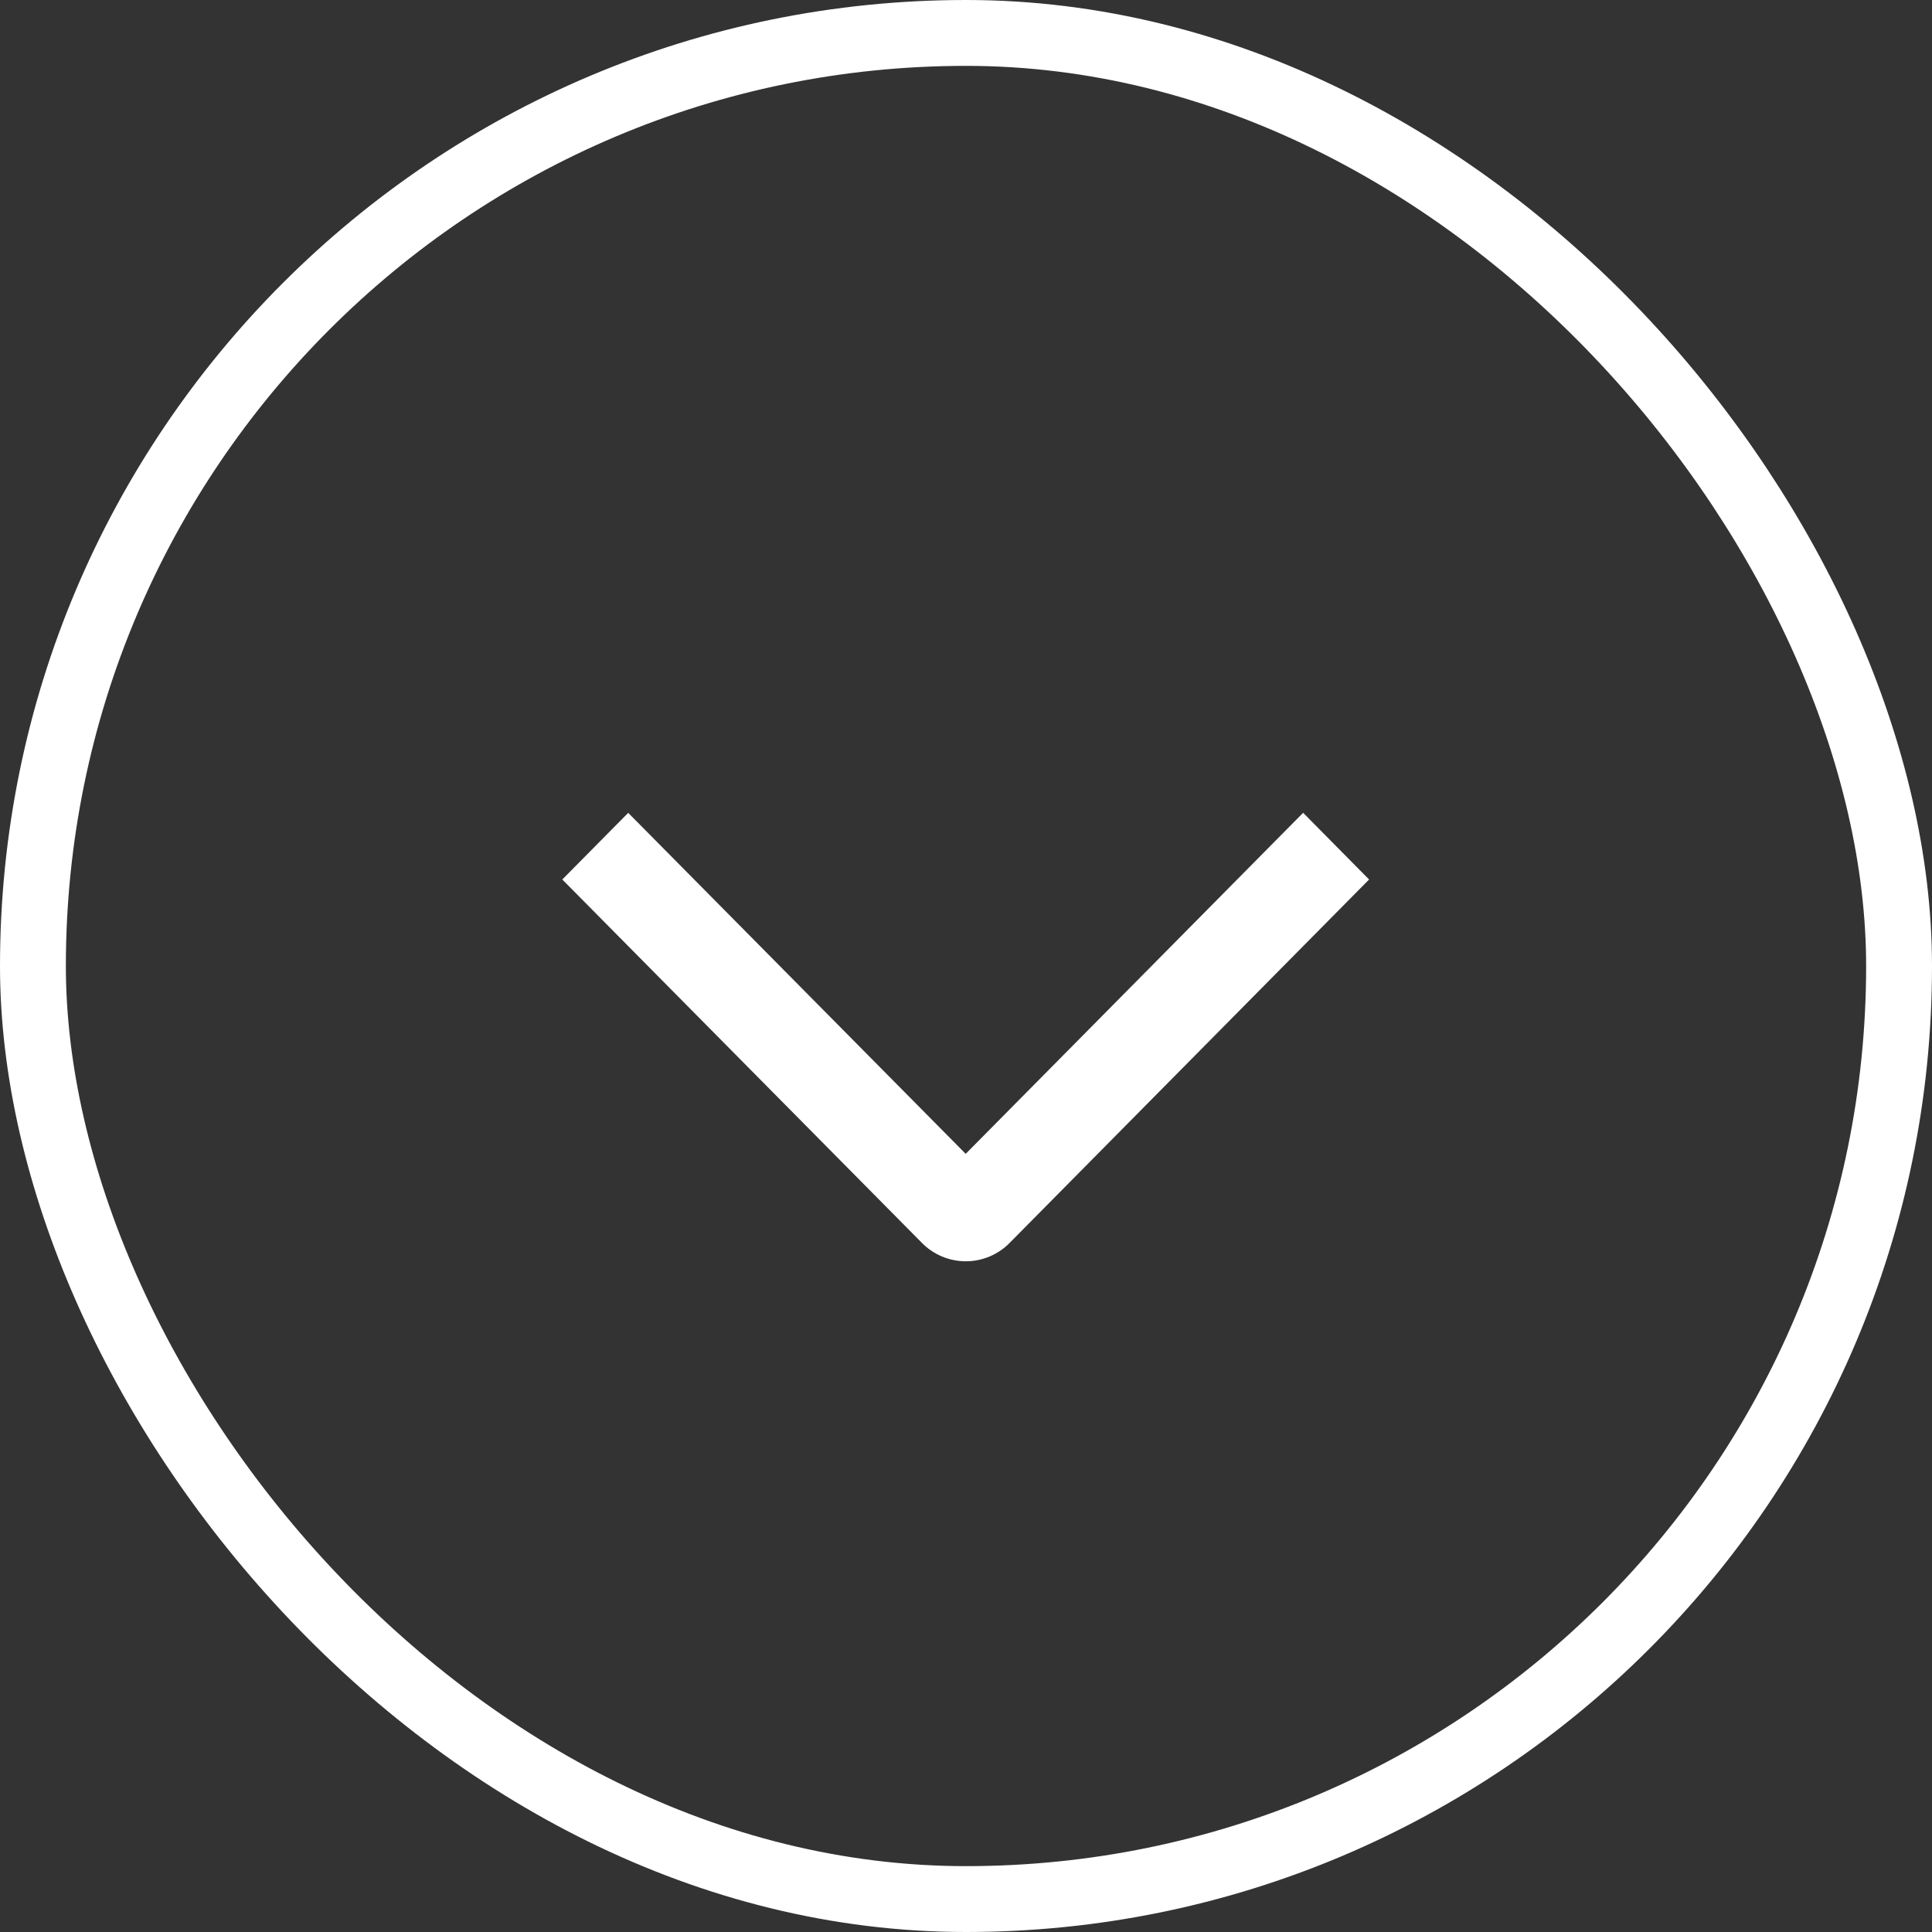
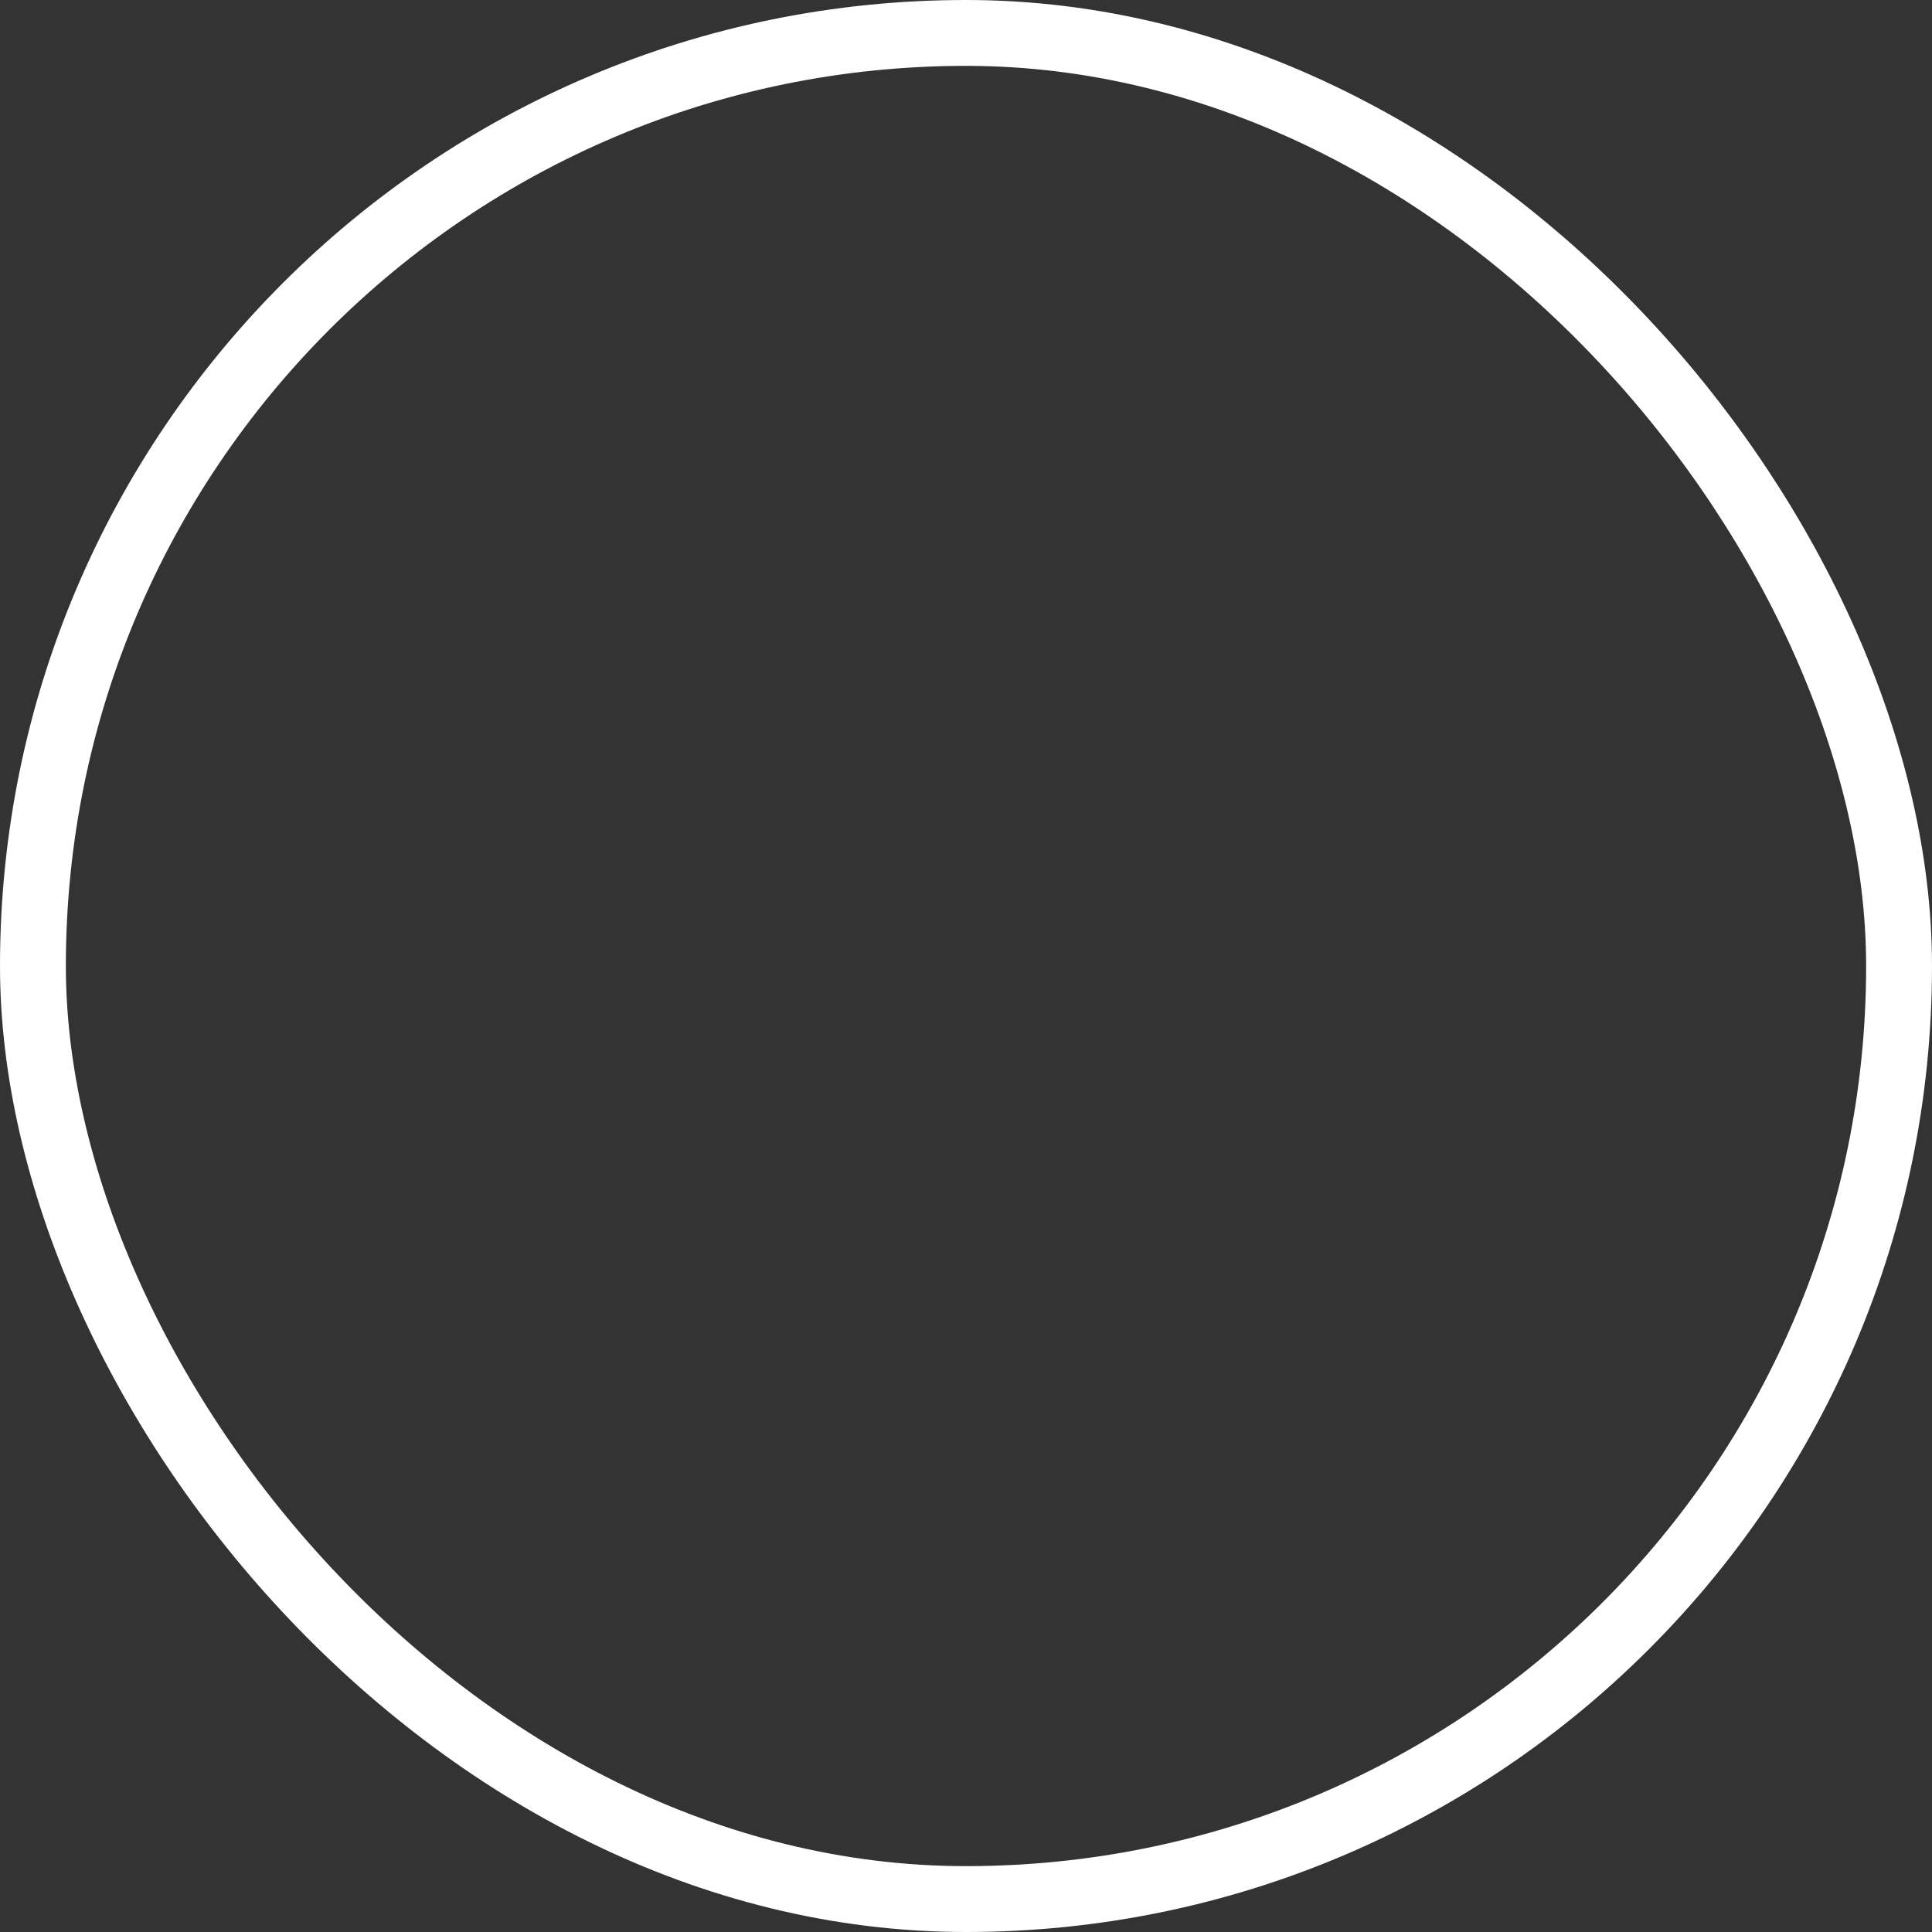
<svg xmlns="http://www.w3.org/2000/svg" width="44" height="44" viewBox="0 0 44 44" fill="none">
  <rect x="0" y="0" width="44" height="44" fill="#333333" stroke="none" />
  <rect x="0.75" y="0.75" width="42.5" height="42.5" rx="21.25" stroke="white" stroke-width="1.5" />
  <g clip-path="url(#clip0_45_2350)">
    <path d="M29.678 18.511L31.18 20.03L22.996 28.304C22.865 28.438 22.709 28.543 22.537 28.616C22.365 28.688 22.181 28.725 21.995 28.725C21.809 28.725 21.625 28.688 21.453 28.616C21.281 28.543 21.125 28.438 20.994 28.304L12.806 20.03L14.307 18.512L21.993 26.278L29.678 18.511Z" fill="white" />
  </g>
  <defs>
    <clipPath id="clip0_45_2350">
-       <rect width="14" height="34" fill="white" transform="translate(39 15) rotate(90)" />
-     </clipPath>
+       </clipPath>
  </defs>
</svg>